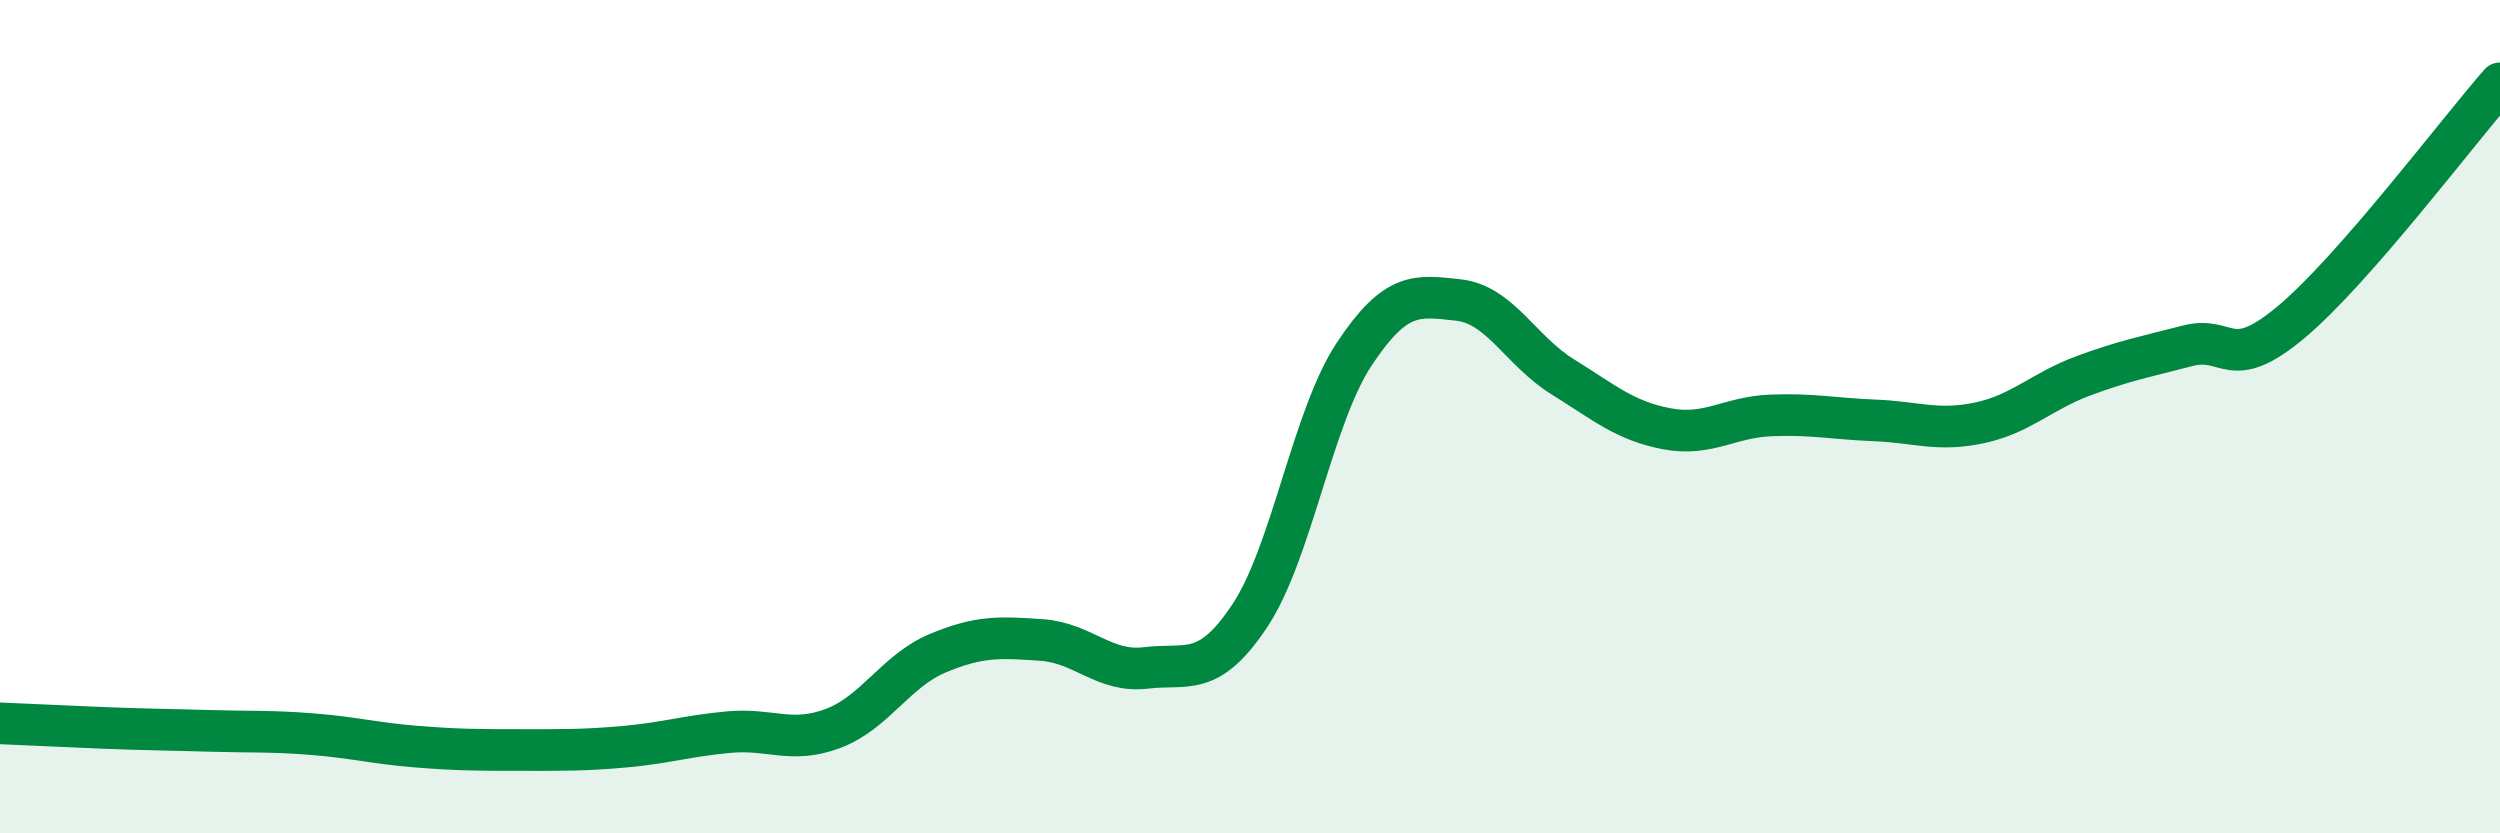
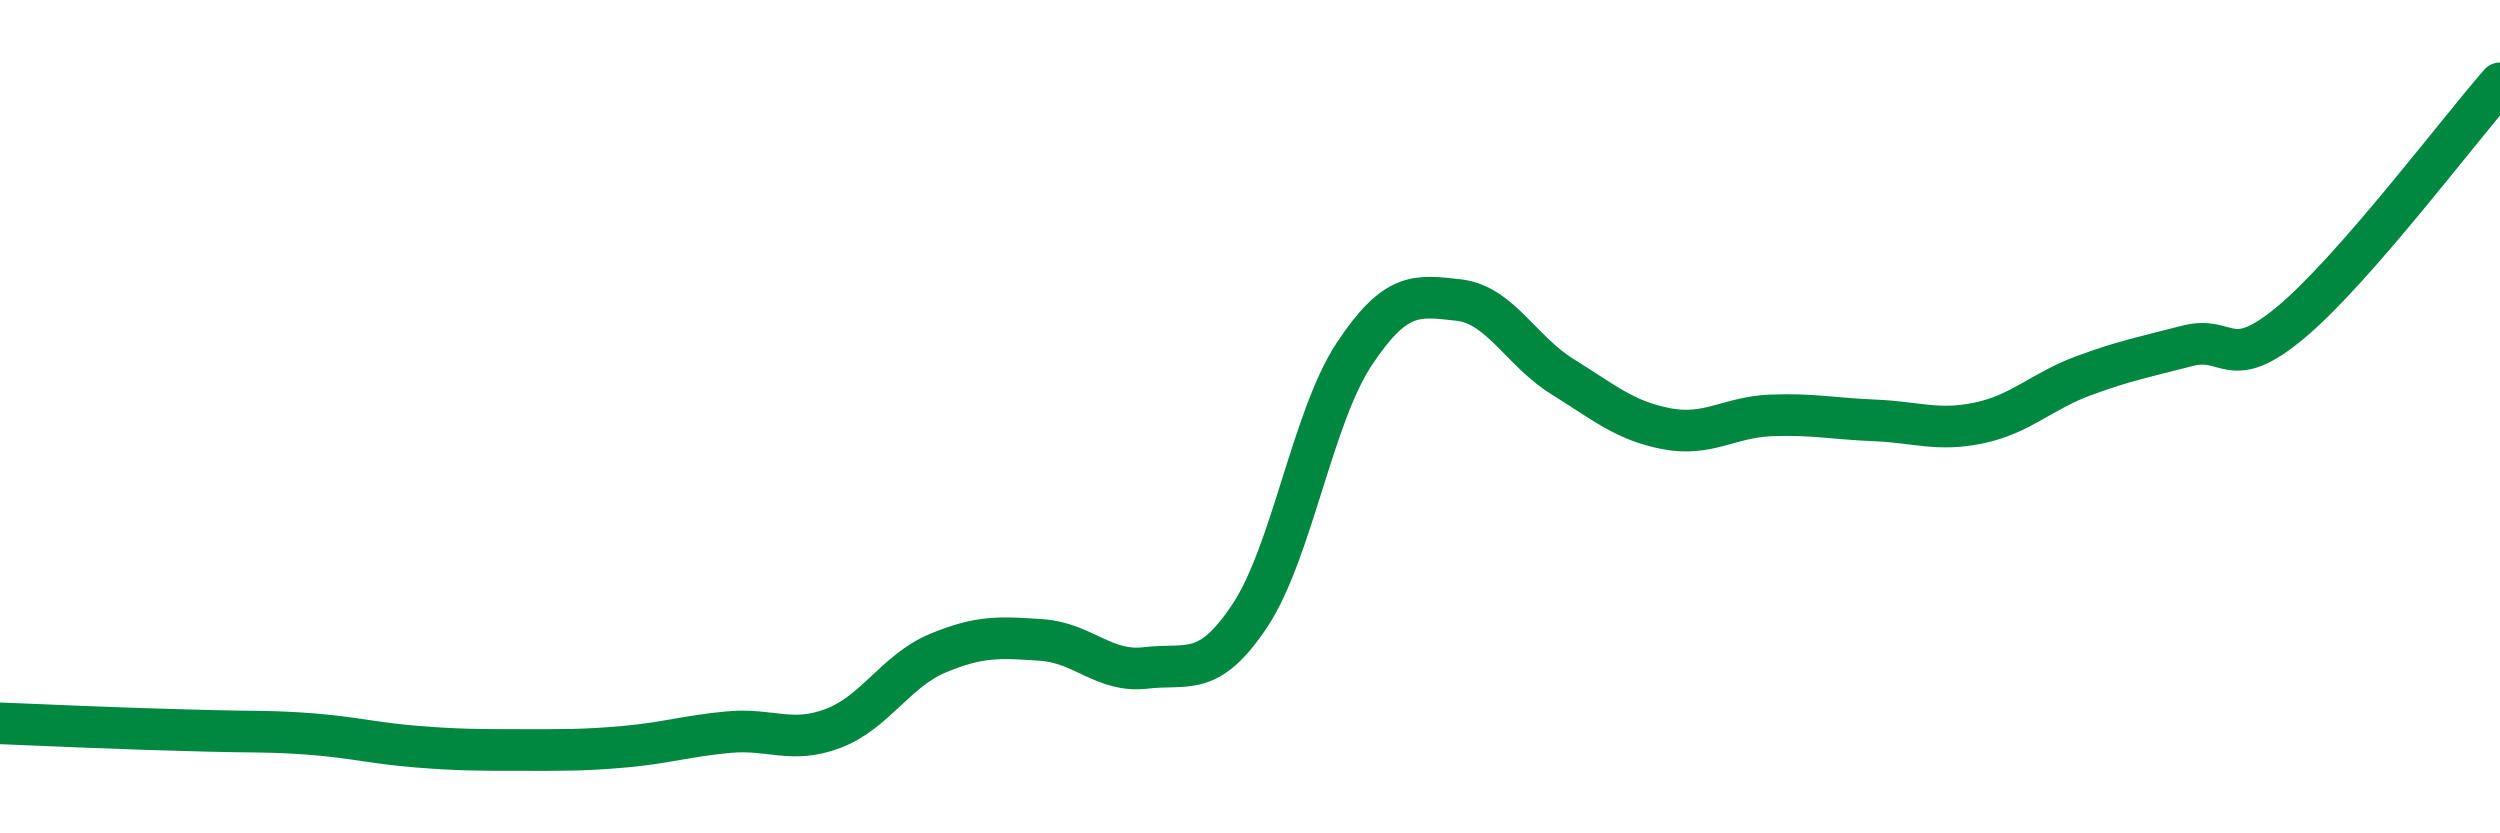
<svg xmlns="http://www.w3.org/2000/svg" width="60" height="20" viewBox="0 0 60 20">
-   <path d="M 0,17.36 C 0.5,17.38 1.5,17.43 2.5,17.47 C 3.5,17.51 4,17.51 5,17.54 C 6,17.57 6.5,17.54 7.5,17.62 C 8.5,17.7 9,17.84 10,17.92 C 11,18 11.5,18 12.5,18 C 13.5,18 14,18.01 15,17.92 C 16,17.83 16.5,17.66 17.5,17.57 C 18.5,17.48 19,17.86 20,17.48 C 21,17.1 21.5,16.1 22.5,15.68 C 23.5,15.26 24,15.29 25,15.36 C 26,15.43 26.5,16.15 27.5,16.03 C 28.5,15.91 29,16.28 30,14.77 C 31,13.26 31.5,10.01 32.5,8.5 C 33.5,6.99 34,7.09 35,7.2 C 36,7.31 36.5,8.42 37.5,9.04 C 38.5,9.66 39,10.1 40,10.29 C 41,10.48 41.5,10.01 42.5,9.97 C 43.5,9.93 44,10.05 45,10.09 C 46,10.13 46.5,10.36 47.5,10.15 C 48.5,9.94 49,9.39 50,9.02 C 51,8.65 51.5,8.56 52.5,8.3 C 53.5,8.04 53.5,8.98 55,7.72 C 56.5,6.46 59,3.14 60,2L60 20L0 20Z" fill="#008740" opacity="0.1" stroke-linecap="round" stroke-linejoin="round" />
-   <path d="M 0,17.36 C 0.5,17.38 1.5,17.43 2.5,17.47 C 3.5,17.51 4,17.51 5,17.54 C 6,17.57 6.5,17.54 7.5,17.62 C 8.5,17.7 9,17.84 10,17.92 C 11,18 11.5,18 12.5,18 C 13.5,18 14,18.01 15,17.92 C 16,17.83 16.5,17.66 17.5,17.57 C 18.5,17.48 19,17.86 20,17.48 C 21,17.1 21.5,16.1 22.5,15.68 C 23.5,15.26 24,15.29 25,15.36 C 26,15.43 26.5,16.15 27.5,16.03 C 28.5,15.91 29,16.28 30,14.77 C 31,13.26 31.5,10.01 32.5,8.5 C 33.5,6.99 34,7.09 35,7.2 C 36,7.31 36.5,8.42 37.5,9.04 C 38.5,9.66 39,10.1 40,10.29 C 41,10.48 41.5,10.01 42.5,9.97 C 43.5,9.93 44,10.05 45,10.09 C 46,10.13 46.5,10.36 47.5,10.15 C 48.5,9.94 49,9.39 50,9.02 C 51,8.65 51.5,8.56 52.5,8.3 C 53.5,8.04 53.5,8.98 55,7.72 C 56.5,6.46 59,3.14 60,2" stroke="#008740" stroke-width="1" fill="none" stroke-linecap="round" stroke-linejoin="round" />
+   <path d="M 0,17.36 C 3.5,17.51 4,17.51 5,17.54 C 6,17.57 6.5,17.54 7.5,17.62 C 8.5,17.7 9,17.84 10,17.92 C 11,18 11.5,18 12.5,18 C 13.5,18 14,18.01 15,17.92 C 16,17.83 16.5,17.66 17.5,17.57 C 18.5,17.48 19,17.86 20,17.48 C 21,17.1 21.5,16.1 22.5,15.68 C 23.5,15.26 24,15.29 25,15.36 C 26,15.43 26.5,16.15 27.5,16.03 C 28.5,15.91 29,16.28 30,14.77 C 31,13.26 31.5,10.01 32.5,8.5 C 33.5,6.99 34,7.09 35,7.2 C 36,7.31 36.5,8.42 37.5,9.04 C 38.5,9.66 39,10.1 40,10.29 C 41,10.48 41.5,10.01 42.5,9.97 C 43.5,9.93 44,10.05 45,10.09 C 46,10.13 46.5,10.36 47.5,10.15 C 48.5,9.94 49,9.39 50,9.02 C 51,8.65 51.5,8.56 52.5,8.3 C 53.5,8.04 53.5,8.98 55,7.72 C 56.5,6.46 59,3.14 60,2" stroke="#008740" stroke-width="1" fill="none" stroke-linecap="round" stroke-linejoin="round" />
</svg>